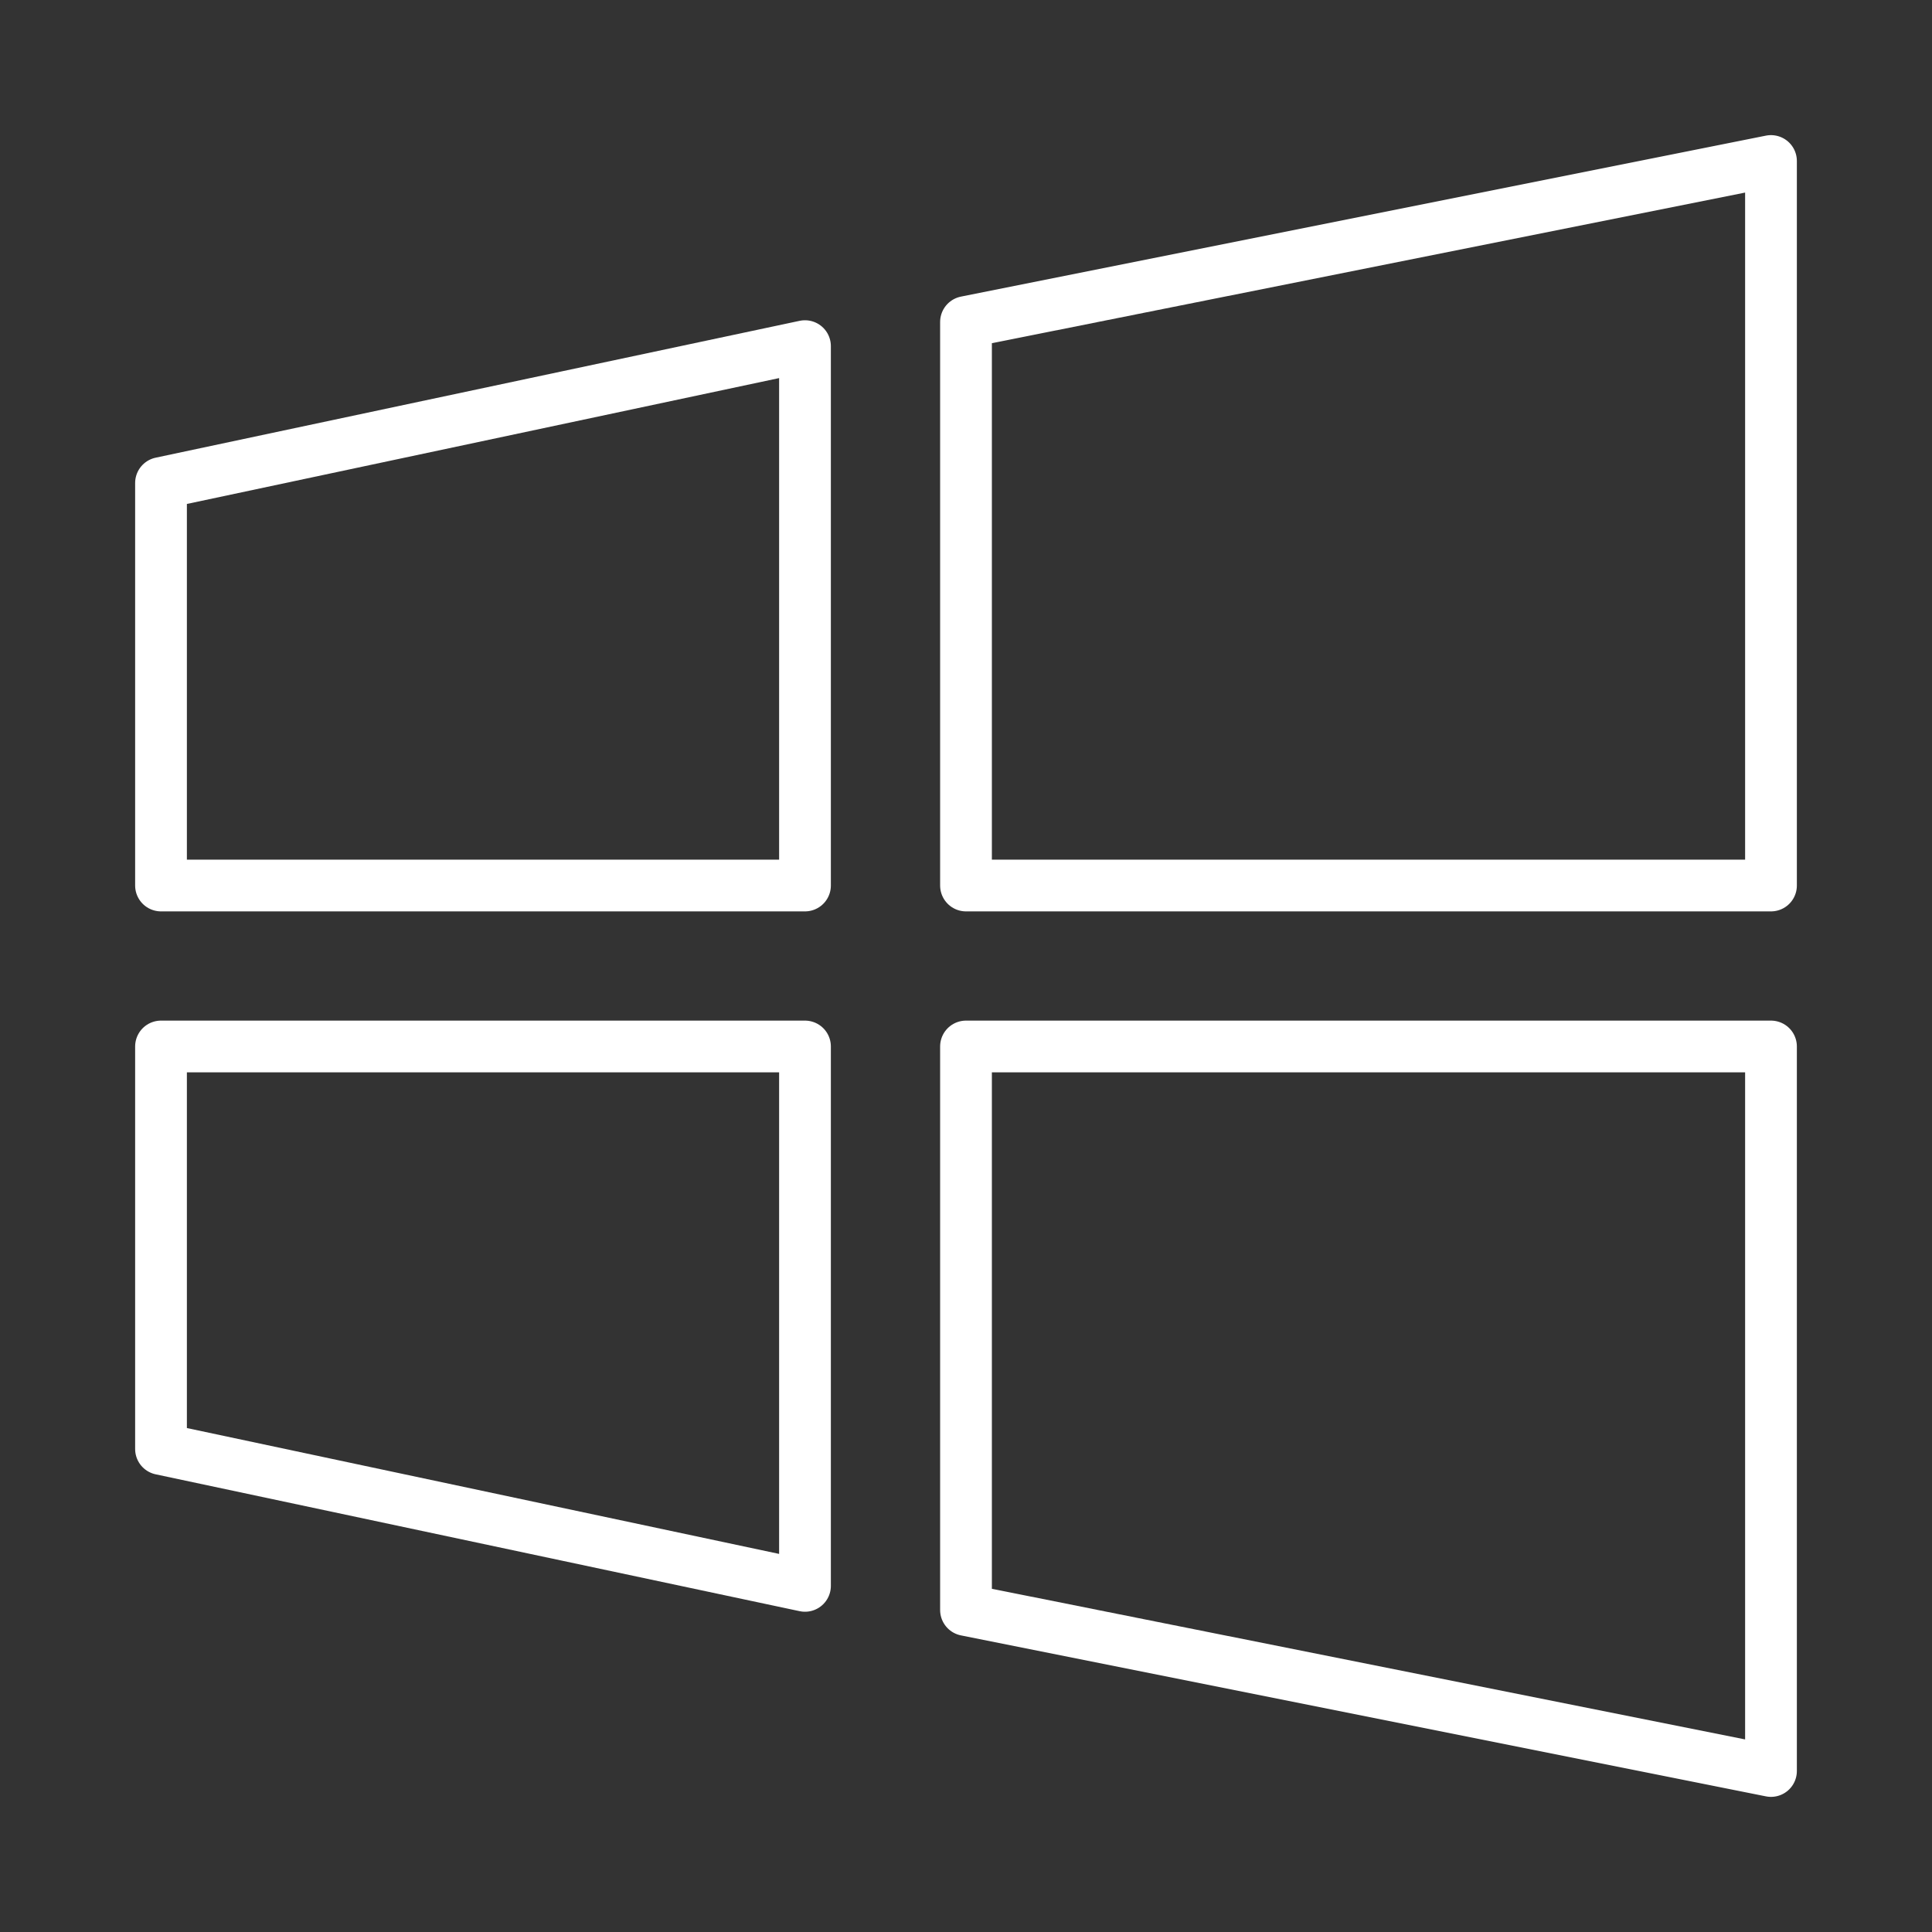
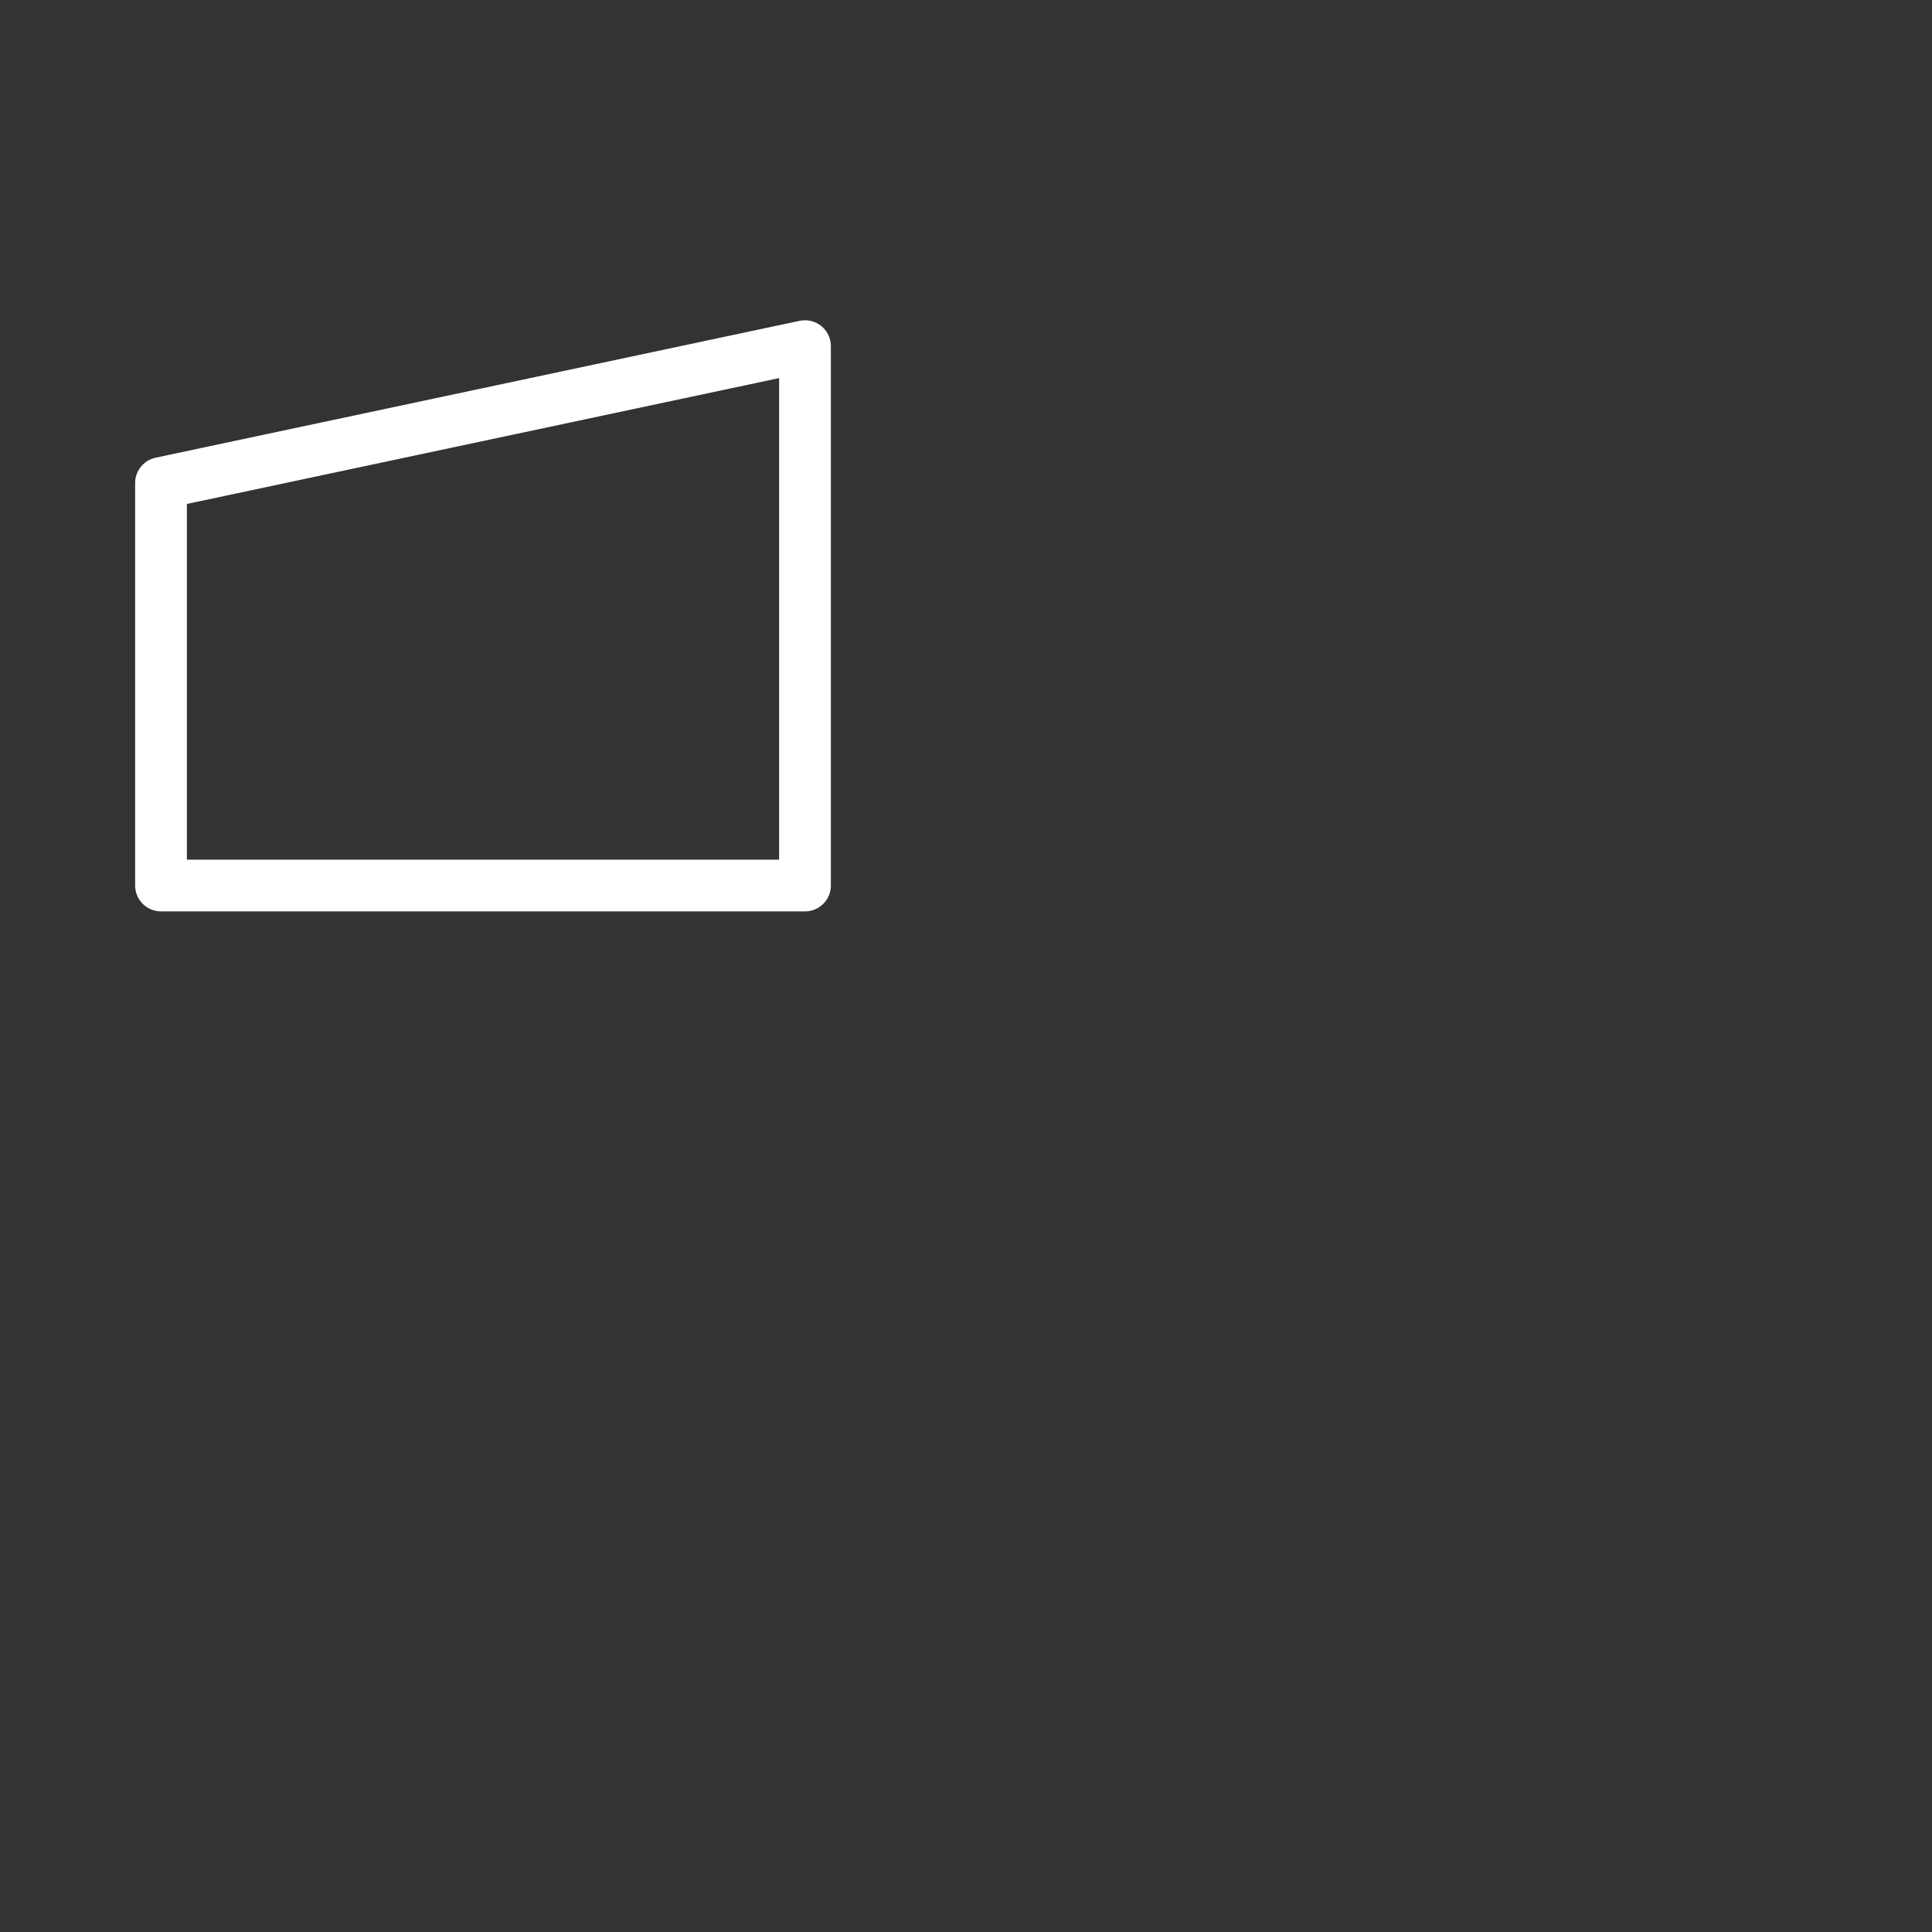
<svg xmlns="http://www.w3.org/2000/svg" width="56" height="56" viewBox="0 0 56 56" fill="none">
  <rect x="0" y="0" width="56" height="56" fill="#333333" stroke="none" />
-   <path fill-rule="evenodd" clip-rule="evenodd" d="M51.333 4.667L28 9.333V25.667H51.333V4.667Z" stroke="white" stroke-width="1.5" stroke-miterlimit="10" stroke-linecap="round" stroke-linejoin="round" />
-   <path fill-rule="evenodd" clip-rule="evenodd" d="M51.333 51.333L28 46.667V30.333H51.333V51.333Z" stroke="white" stroke-width="1.5" stroke-miterlimit="10" stroke-linecap="round" stroke-linejoin="round" />
  <path fill-rule="evenodd" clip-rule="evenodd" d="M23.333 10.033L4.667 14V25.667H23.333V10.033Z" stroke="white" stroke-width="1.5" stroke-miterlimit="10" stroke-linecap="round" stroke-linejoin="round" />
-   <path fill-rule="evenodd" clip-rule="evenodd" d="M23.333 45.967L4.667 42V30.333H23.333V45.967Z" stroke="white" stroke-width="1.5" stroke-miterlimit="10" stroke-linecap="round" stroke-linejoin="round" />
</svg>